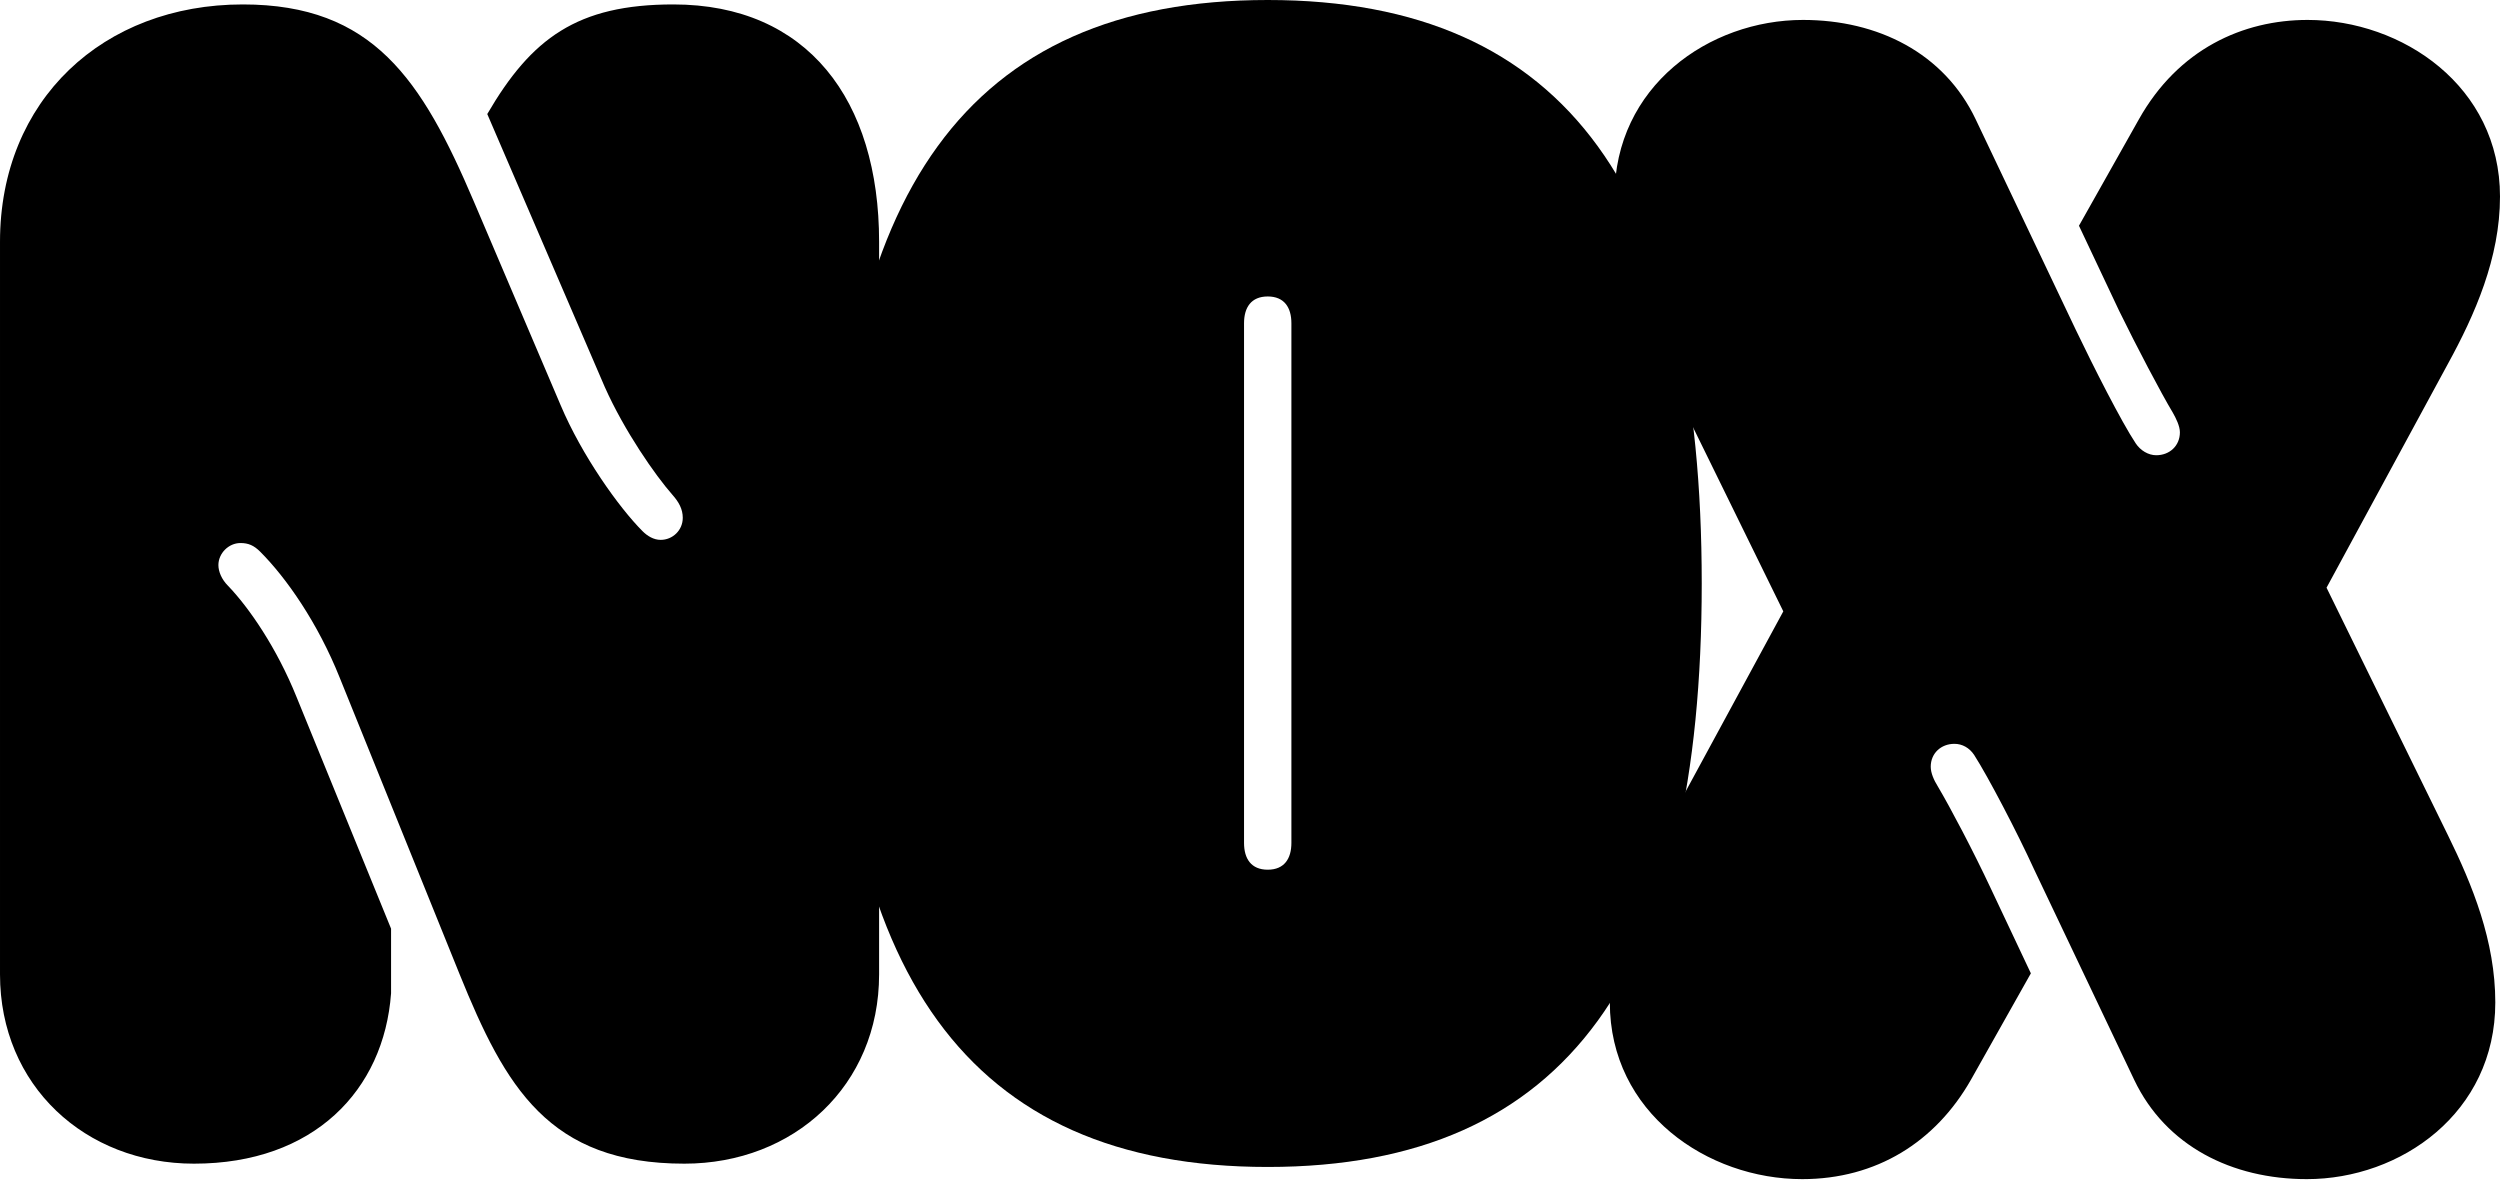
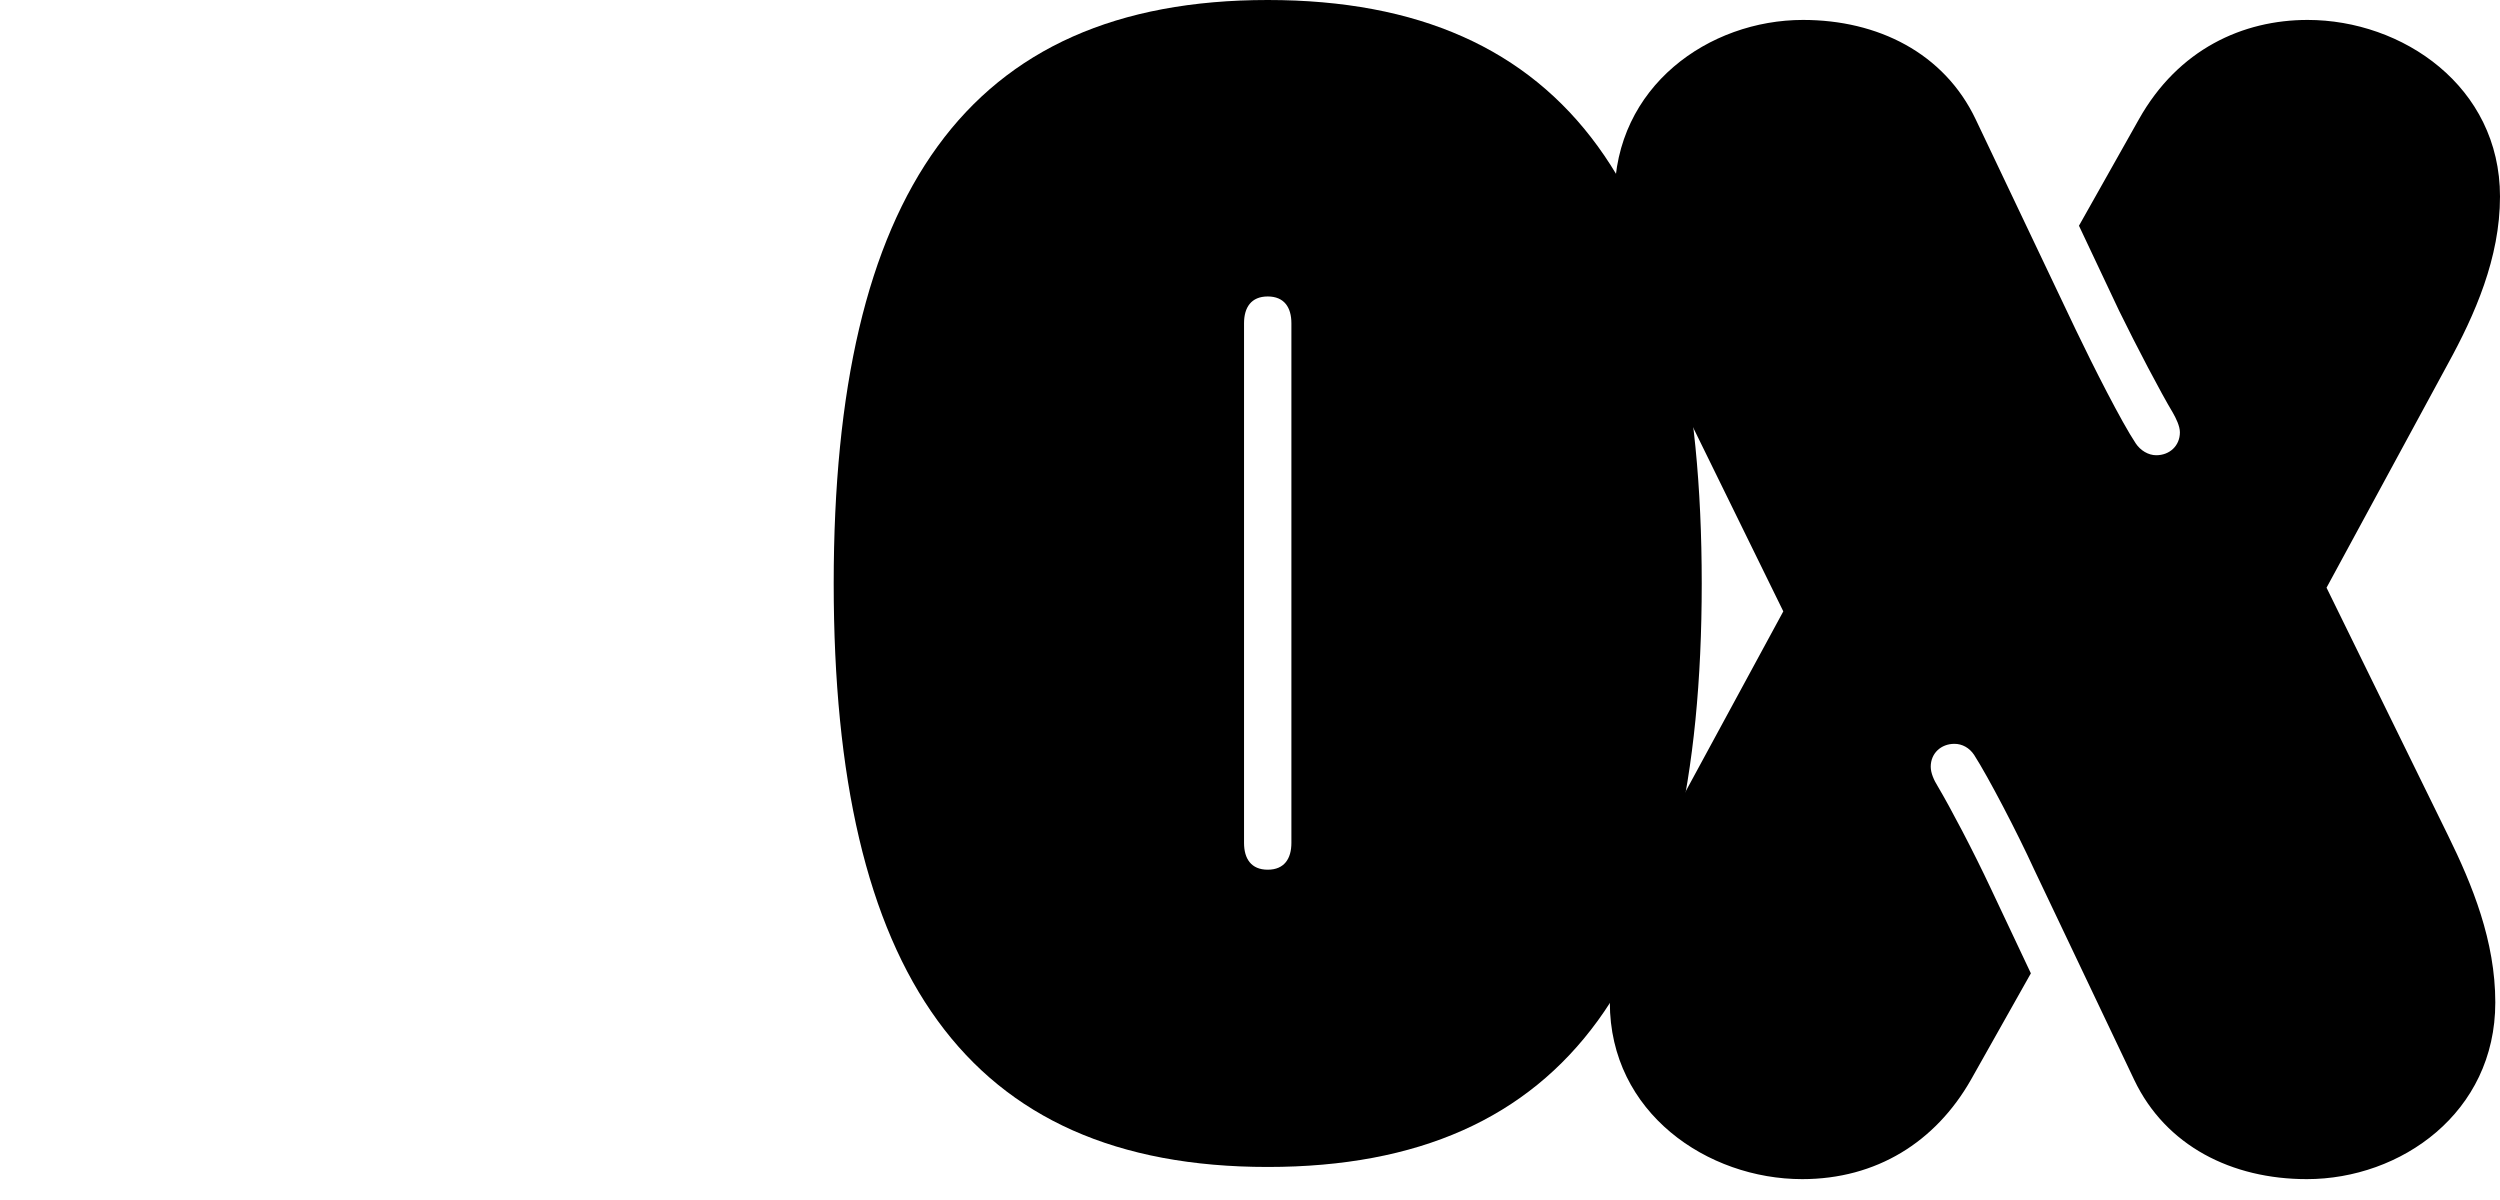
<svg xmlns="http://www.w3.org/2000/svg" width="75" height="36" viewBox="0 0 75 36" fill="none">
-   <path d="M5.819 34.91C9.414 34.91 11.519 32.709 11.732 29.799V27.86L8.894 20.904C8.302 19.438 7.474 18.231 6.836 17.569C6.647 17.379 6.552 17.143 6.552 16.953C6.552 16.599 6.859 16.291 7.214 16.291C7.451 16.291 7.616 16.362 7.806 16.551C8.586 17.332 9.532 18.68 10.194 20.337L13.79 29.232C15.162 32.615 16.462 34.91 20.531 34.91C23.819 34.91 26.373 32.567 26.373 29.232V7.254C26.373 2.995 24.221 0.133 20.2 0.133C17.314 0.133 15.942 1.15 14.618 3.421L18.142 11.607C18.733 12.932 19.656 14.257 20.176 14.848C20.365 15.061 20.483 15.274 20.483 15.534C20.483 15.912 20.176 16.196 19.821 16.196C19.608 16.196 19.419 16.078 19.277 15.936C18.568 15.226 17.456 13.665 16.817 12.151L14.216 6.047C12.654 2.38 11.188 0.133 7.285 0.133C3.099 0.133 7.24792e-05 2.995 7.24792e-05 7.254V29.232C7.24792e-05 32.567 2.555 34.91 5.819 34.91Z" fill="black" />
  <path d="M38.032 35.009C47.075 35.009 51.052 29.143 51.052 17.505C51.052 5.866 47.075 0 38.032 0C28.988 0 25.011 5.866 25.011 17.505C25.011 29.143 28.988 35.009 38.032 35.009ZM37.321 25.287V9.698C37.321 9.225 37.534 8.894 38.032 8.894C38.529 8.894 38.742 9.225 38.742 9.698V25.287C38.742 25.76 38.529 26.091 38.032 26.091C37.534 26.091 37.321 25.76 37.321 25.287Z" fill="black" />
  <path d="M54.066 35.374C56.29 35.374 58.064 34.262 59.128 32.393L60.926 29.2L59.72 26.645C59.199 25.533 58.513 24.232 58.135 23.593C58.017 23.404 57.922 23.191 57.922 23.001C57.922 22.599 58.23 22.315 58.632 22.315C58.868 22.315 59.081 22.434 59.223 22.646C59.649 23.309 60.524 24.989 61.021 26.077L64.025 32.393C64.971 34.381 66.958 35.374 69.205 35.374C72.02 35.374 74.859 33.387 74.859 30.075C74.859 28.23 74.172 26.55 73.439 25.059L69.796 17.631L73.439 10.912C74.243 9.446 75 7.742 75 5.897C75 2.585 72.067 0.598 69.228 0.598C67.289 0.598 65.349 1.473 64.167 3.579L62.369 6.772L63.575 9.327C64.096 10.392 64.829 11.788 65.184 12.379C65.278 12.545 65.397 12.781 65.397 12.97C65.397 13.373 65.089 13.657 64.687 13.657C64.45 13.657 64.214 13.515 64.072 13.302C63.646 12.663 62.795 10.983 62.274 9.895L59.27 3.579C58.324 1.591 56.337 0.598 54.09 0.598C51.275 0.598 48.437 2.585 48.437 5.897C48.437 7.742 49.123 9.422 49.856 10.912L53.499 18.341L49.856 25.059C49.052 26.526 48.295 28.23 48.295 30.075C48.295 33.387 51.228 35.374 54.066 35.374Z" fill="black" />
</svg>